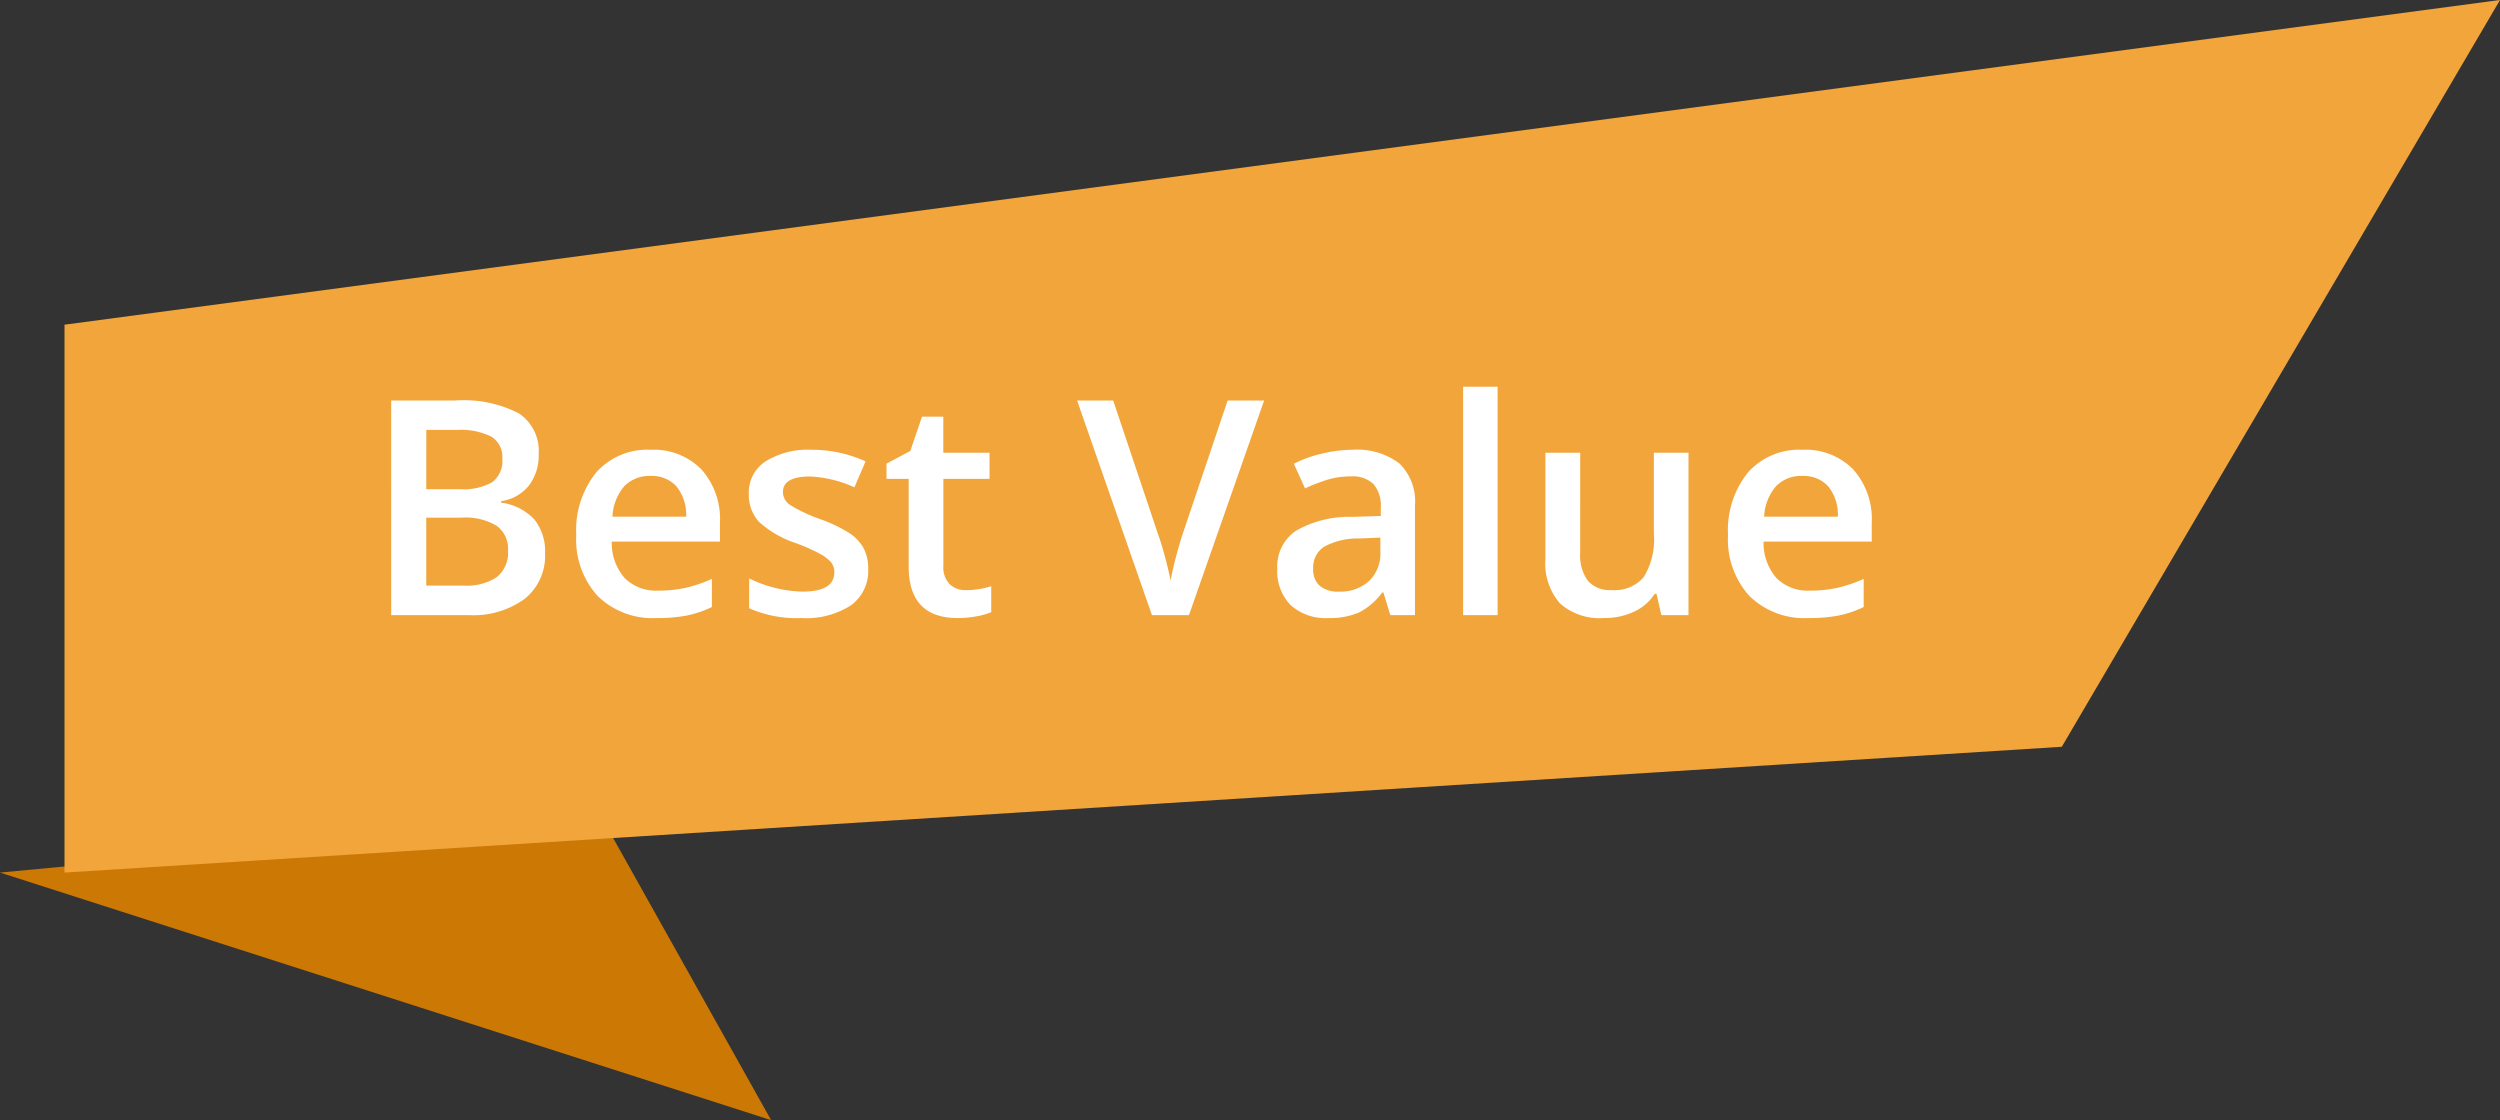
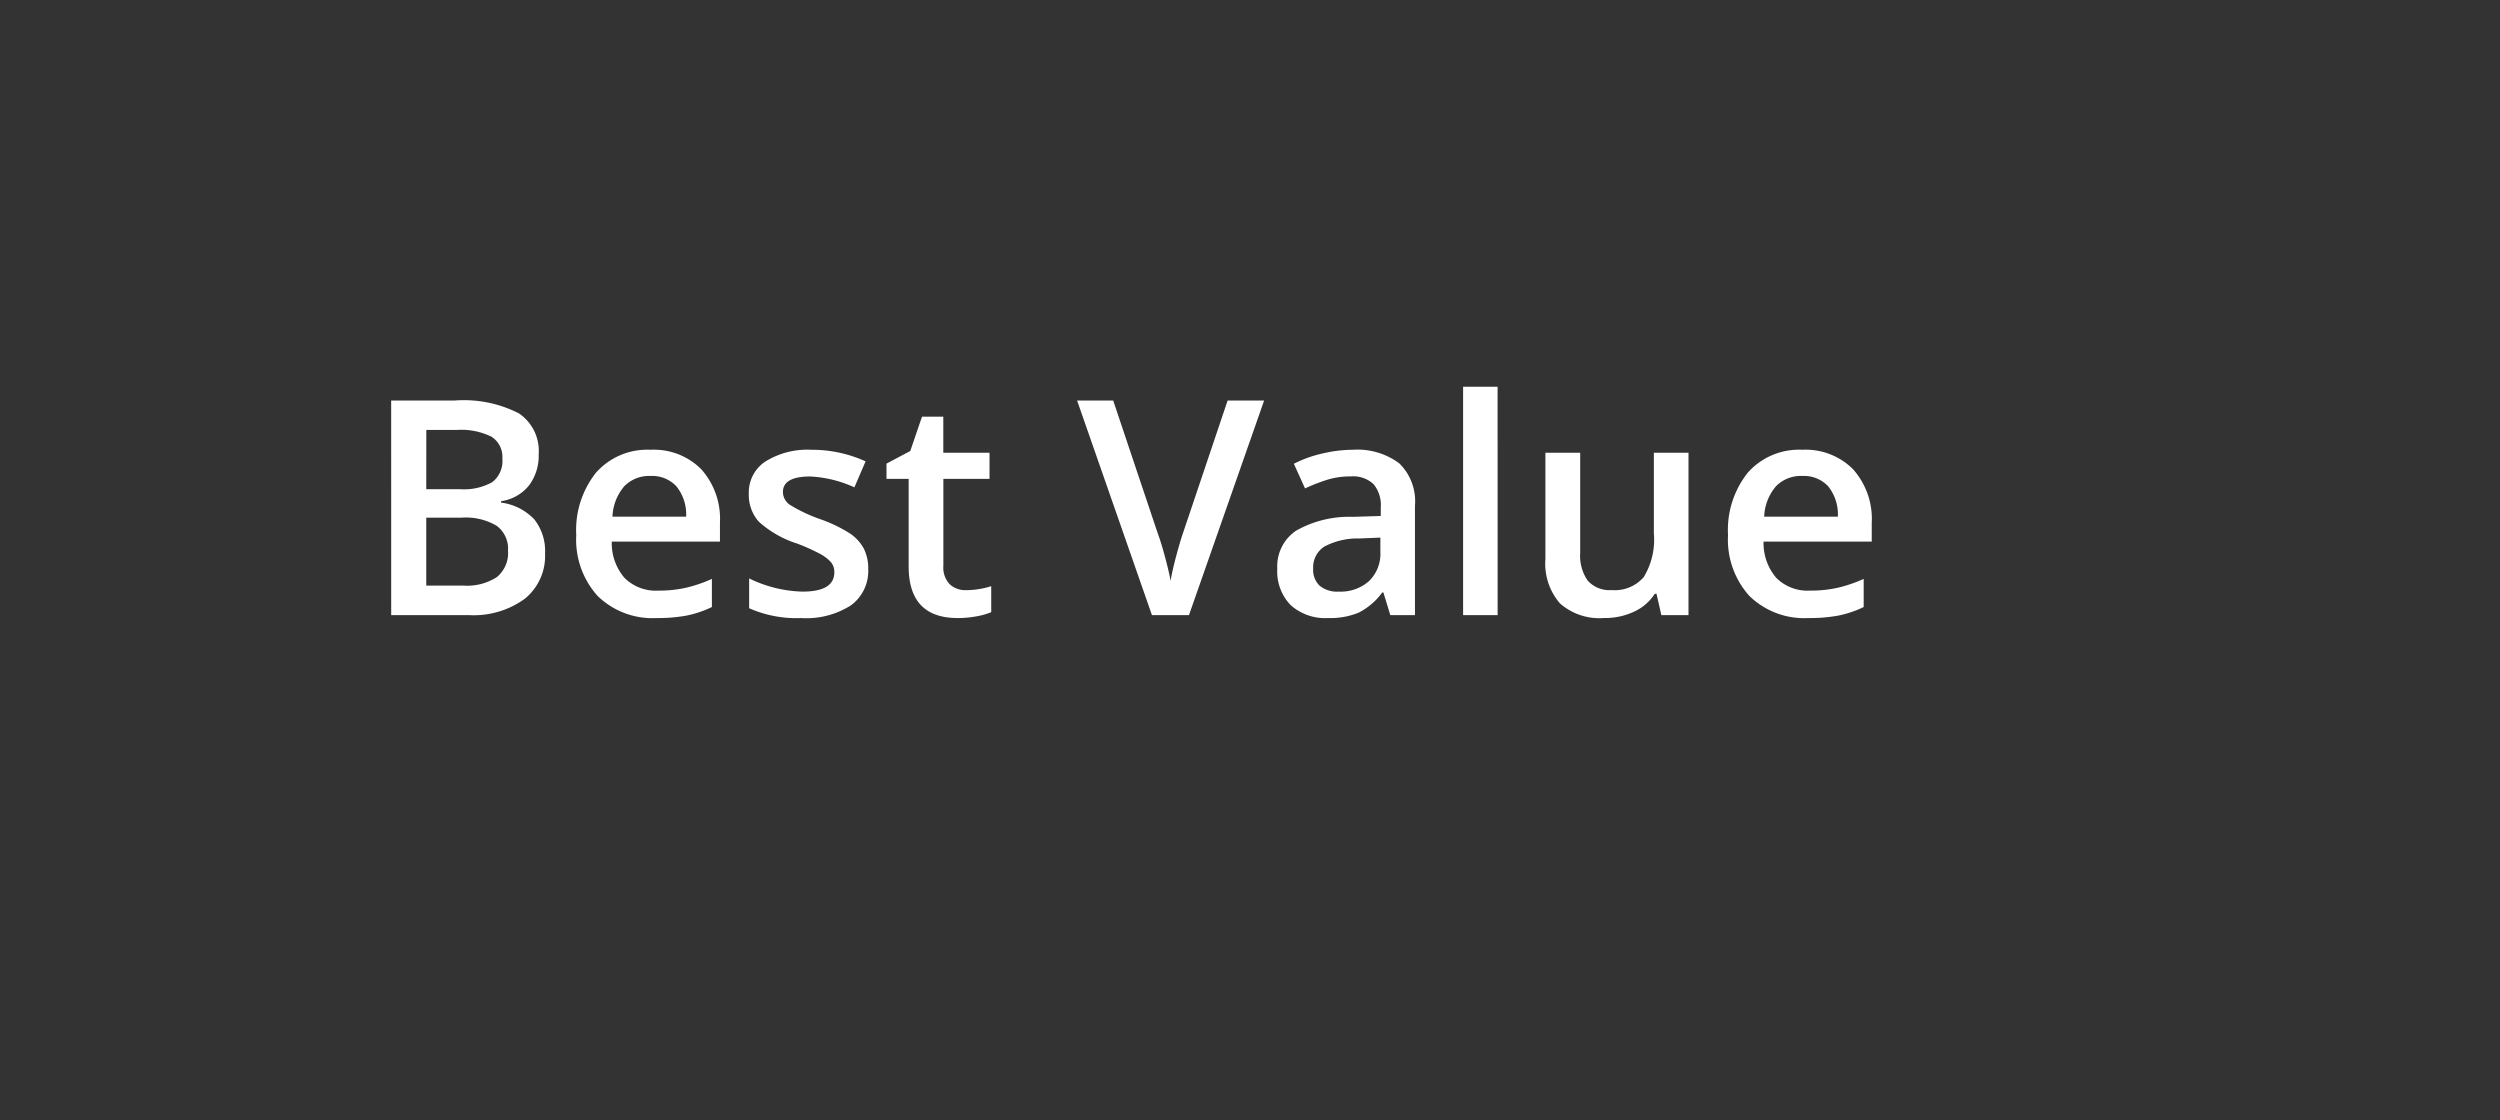
<svg xmlns="http://www.w3.org/2000/svg" width="116.432" height="52.168" viewBox="0 0 116.432 52.168">
  <rect x="0" y="0" width="116.432" height="52.168" fill="#333333" stroke="none" />
  <g id="Group_4378" data-name="Group 4378" transform="translate(-753.668 -463.075)">
-     <path id="Path_1223" data-name="Path 1223" d="M6139.668,543.452l27.974-2.646,7.939,14.176Z" transform="translate(-5386 -39.739)" fill="#cc7805" />
    <g id="Group_4377" data-name="Group 4377">
-       <path id="Path_1222" data-name="Path 1222" d="M6147.386,496.258l113.428-15.121-20.408,34.779-93.02,5.859V496.258" transform="translate(-5390.714 -18.062)" fill="#f2a53b" />
      <path id="Path_2489" data-name="Path 2489" d="M-34.156-9.994h2.967a5.631,5.631,0,0,1,2.984.6,2.106,2.106,0,0,1,.919,1.9,2.3,2.3,0,0,1-.451,1.456,2.017,2.017,0,0,1-1.3.731v.068a2.579,2.579,0,0,1,1.548.783,2.368,2.368,0,0,1,.5,1.583,2.566,2.566,0,0,1-.94,2.109A4.043,4.043,0,0,1-30.546,0h-3.609Zm1.634,4.129h1.572a2.692,2.692,0,0,0,1.5-.325,1.244,1.244,0,0,0,.472-1.1,1.106,1.106,0,0,0-.509-1.019,3.181,3.181,0,0,0-1.617-.314h-1.415Zm0,1.326v3.165h1.736a2.556,2.556,0,0,0,1.548-.393,1.451,1.451,0,0,0,.523-1.241,1.318,1.318,0,0,0-.533-1.155,2.826,2.826,0,0,0-1.62-.376ZM-21.783.137A3.657,3.657,0,0,1-24.541-.892a3.906,3.906,0,0,1-.995-2.833,4.285,4.285,0,0,1,.923-2.912A3.188,3.188,0,0,1-22.077-7.7a3.116,3.116,0,0,1,2.365.909,3.474,3.474,0,0,1,.868,2.5v.868h-5.038a2.483,2.483,0,0,0,.595,1.692,2.071,2.071,0,0,0,1.579.591,5.829,5.829,0,0,0,1.248-.126,6.539,6.539,0,0,0,1.241-.42V-.376a4.932,4.932,0,0,1-1.189.4A7.294,7.294,0,0,1-21.783.137Zm-.294-6.617A1.614,1.614,0,0,0-23.3-6a2.313,2.313,0,0,0-.55,1.415h3.432A2.093,2.093,0,0,0-20.874-6,1.543,1.543,0,0,0-22.077-6.48Zm10.138,4.327a1.978,1.978,0,0,1-.807,1.7,3.863,3.863,0,0,1-2.311.591,5.458,5.458,0,0,1-2.427-.458V-1.709A5.958,5.958,0,0,0-15-1.094q1.483,0,1.483-.9a.709.709,0,0,0-.164-.479,1.942,1.942,0,0,0-.54-.4,9.293,9.293,0,0,0-1.046-.465,4.838,4.838,0,0,1-1.767-1.012A1.872,1.872,0,0,1-17.5-5.653a1.724,1.724,0,0,1,.783-1.507A3.714,3.714,0,0,1-14.584-7.7a6.031,6.031,0,0,1,2.522.54l-.52,1.21a5.61,5.61,0,0,0-2.058-.506q-1.271,0-1.271.725a.729.729,0,0,0,.332.6,7.291,7.291,0,0,0,1.446.677,6.609,6.609,0,0,1,1.36.663,1.982,1.982,0,0,1,.629.694A2.008,2.008,0,0,1-11.939-2.153Zm4.553.991A3.907,3.907,0,0,0-6.21-1.347v1.21A3.243,3.243,0,0,1-6.9.058a4.733,4.733,0,0,1-.872.079q-2.283,0-2.283-2.406V-6.344h-1.032v-.711l1.107-.588.547-1.6h.991v1.682h2.153v1.217H-8.439V-2.3a1.135,1.135,0,0,0,.291.858A1.059,1.059,0,0,0-7.386-1.162ZM4.8-9.994H6.5L3,0H1.275L-2.211-9.994H-.53L1.555-3.78q.164.444.349,1.145t.239,1.042q.089-.52.273-1.2t.3-1.012ZM12.376,0l-.321-1.053H12a3.1,3.1,0,0,1-1.1.94,3.481,3.481,0,0,1-1.422.25,2.406,2.406,0,0,1-1.74-.6,2.251,2.251,0,0,1-.625-1.7,2,2,0,0,1,.868-1.764,5.006,5.006,0,0,1,2.646-.649l1.306-.041v-.4a1.529,1.529,0,0,0-.338-1.083,1.38,1.38,0,0,0-1.049-.359A3.628,3.628,0,0,0,9.43-6.3a8.409,8.409,0,0,0-1.025.4l-.52-1.148A5.591,5.591,0,0,1,9.232-7.53,6.2,6.2,0,0,1,10.613-7.7a3.27,3.27,0,0,1,2.177.629,2.462,2.462,0,0,1,.735,1.976V0ZM9.984-1.094a1.99,1.99,0,0,0,1.4-.489,1.772,1.772,0,0,0,.53-1.371v-.656l-.971.041A3.321,3.321,0,0,0,9.3-3.189a1.153,1.153,0,0,0-.516,1.036,1.011,1.011,0,0,0,.3.783A1.292,1.292,0,0,0,9.984-1.094ZM17.374,0H15.767V-10.637h1.606ZM25,0l-.226-.991h-.082a2.279,2.279,0,0,1-.954.827,3.188,3.188,0,0,1-1.412.3,2.771,2.771,0,0,1-2.051-.684A2.834,2.834,0,0,1,19.6-2.618V-7.561h1.62V-2.9a2.023,2.023,0,0,0,.355,1.3,1.357,1.357,0,0,0,1.114.434,1.774,1.774,0,0,0,1.487-.6,3.334,3.334,0,0,0,.475-2.027V-7.561h1.613V0Zm6.856.137A3.657,3.657,0,0,1,29.1-.892a3.906,3.906,0,0,1-.995-2.833,4.285,4.285,0,0,1,.923-2.912A3.188,3.188,0,0,1,31.565-7.7a3.116,3.116,0,0,1,2.365.909,3.474,3.474,0,0,1,.868,2.5v.868H29.76a2.483,2.483,0,0,0,.595,1.692,2.071,2.071,0,0,0,1.579.591,5.829,5.829,0,0,0,1.248-.126,6.539,6.539,0,0,0,1.241-.42V-.376a4.932,4.932,0,0,1-1.189.4A7.294,7.294,0,0,1,31.859.137ZM31.565-6.48A1.614,1.614,0,0,0,30.338-6a2.313,2.313,0,0,0-.55,1.415h3.432A2.093,2.093,0,0,0,32.768-6,1.543,1.543,0,0,0,31.565-6.48Z" transform="translate(806.042 491.722)" fill="#fff" />
    </g>
  </g>
</svg>